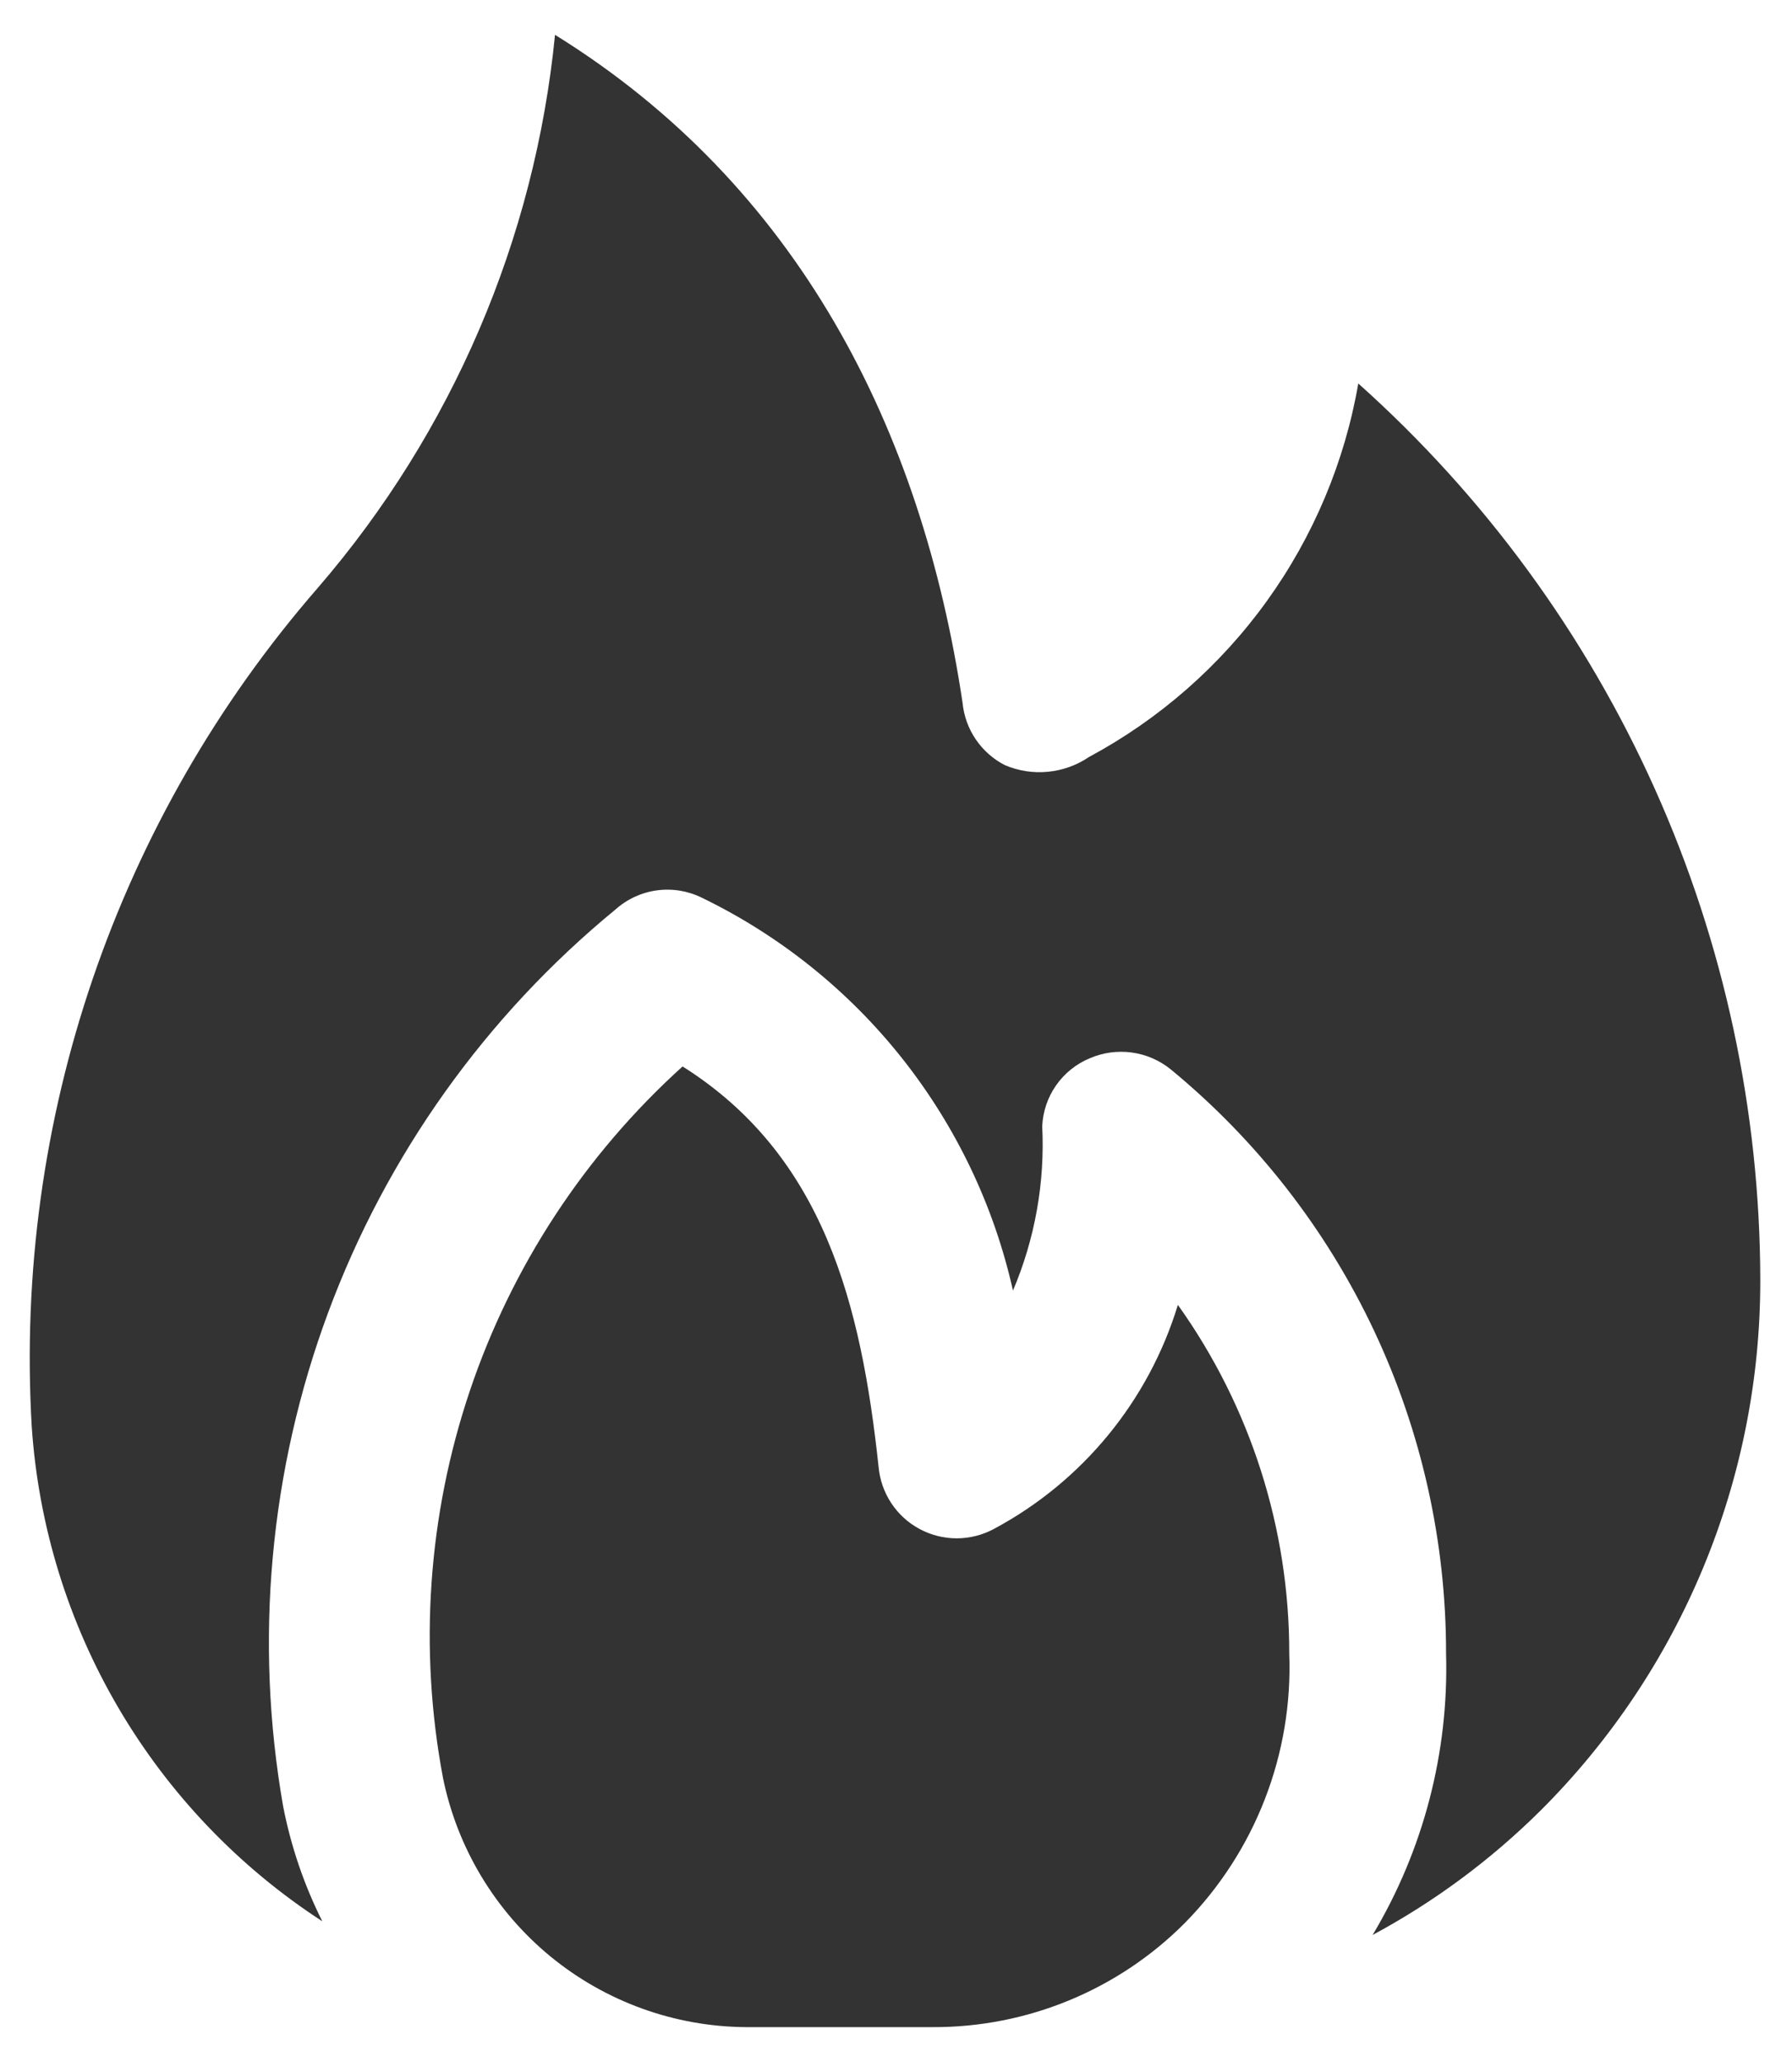
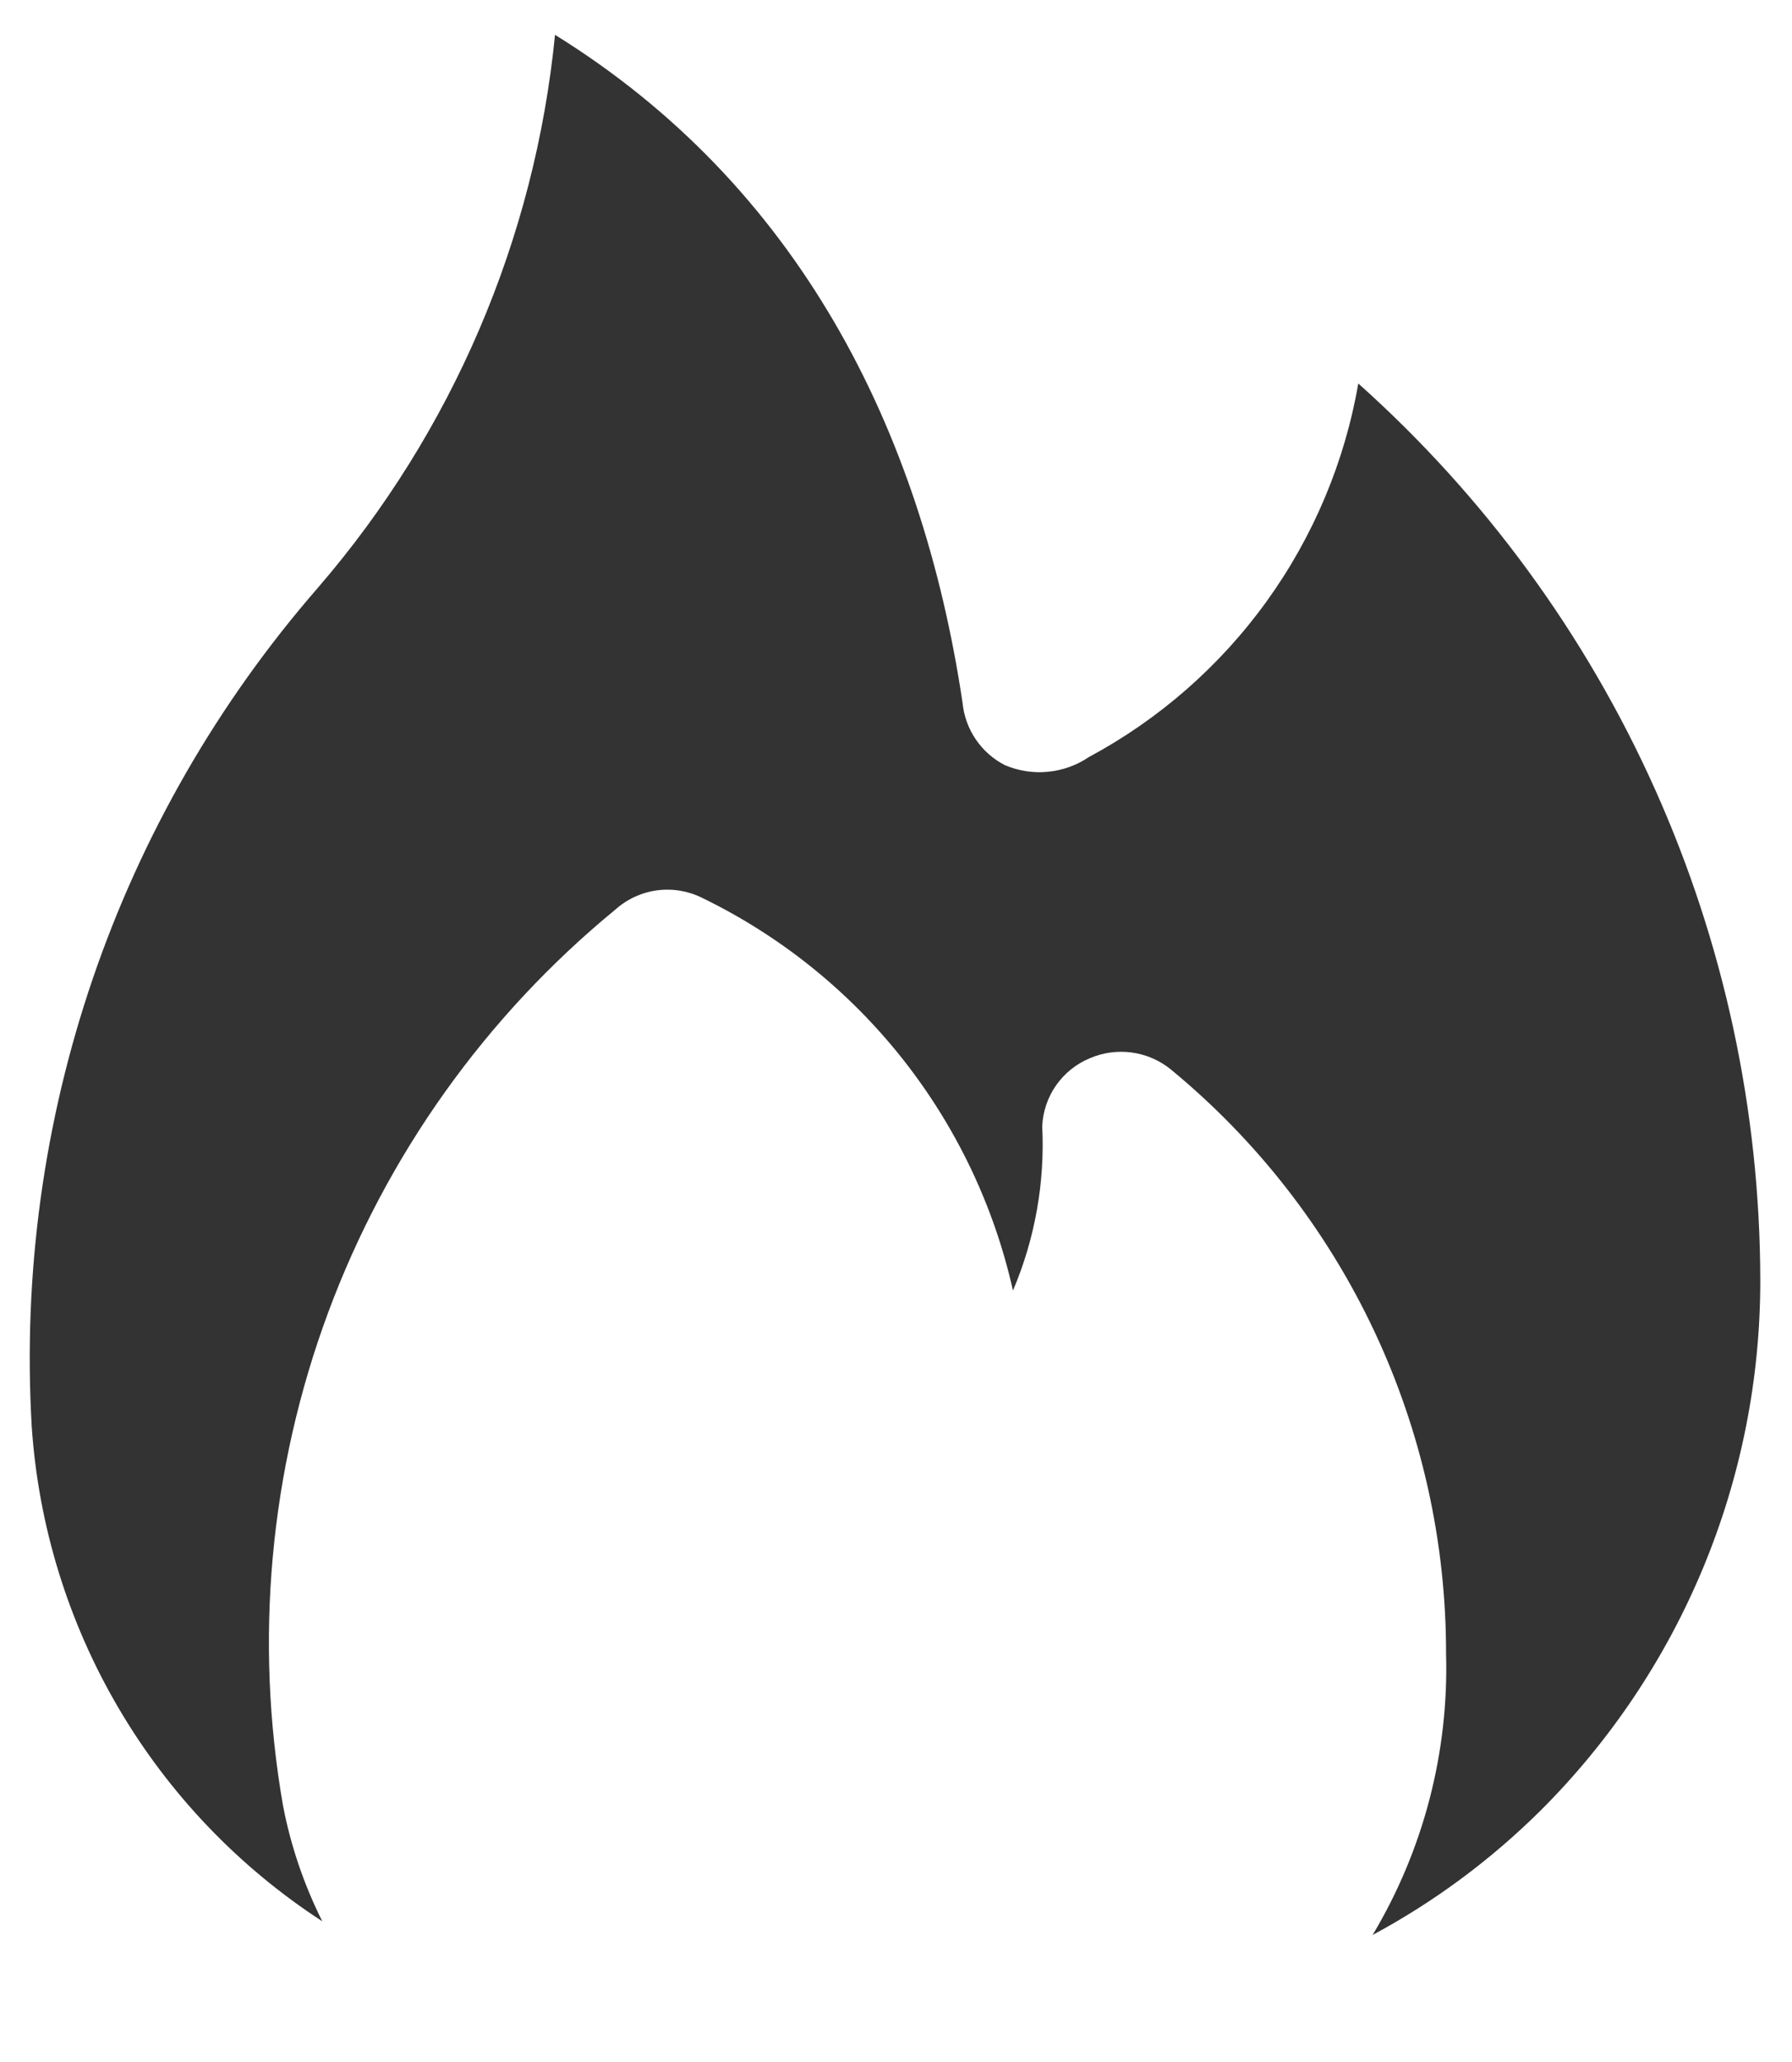
<svg xmlns="http://www.w3.org/2000/svg" xmlns:xlink="http://www.w3.org/1999/xlink" data-v-598dcf46="" aria-hidden="true" class="home-item-icon svg-icon" width="40" height="46">
  <defs>
    <symbol viewBox="0 0 40 46" id="icon-side-hot" fill="#333333">
      <g id="icon-side-hot_Group" fill="#333333">
-         <path id="icon-side-hot_Vector" fill-rule="evenodd" clip-rule="evenodd" d="M26.292 29.11C27.913 31.38 28.782 34.1 28.778 36.888C28.82 37.997 28.635 39.102 28.233 40.137C27.832 41.171 27.223 42.112 26.444 42.902C25.707 43.641 24.83 44.227 23.864 44.625C22.899 45.023 21.864 45.226 20.819 45.222H16.653C15.059 45.212 13.517 44.655 12.285 43.644C11.054 42.632 10.208 41.228 9.889 39.666C9.345 36.783 9.551 33.809 10.487 31.029C11.423 28.249 13.059 25.757 15.236 23.791C18.389 25.777 19.222 29.097 19.611 32.722C19.637 33.01 19.733 33.287 19.892 33.529C20.051 33.771 20.267 33.97 20.522 34.107C20.777 34.245 21.061 34.317 21.351 34.318C21.64 34.318 21.925 34.247 22.18 34.111C24.159 33.054 25.637 31.256 26.292 29.11Z" fill="#333333" />
        <path id="icon-side-hot_Vector_2" fill-rule="evenodd" clip-rule="evenodd" d="M39.292 28.555C39.295 30.753 38.864 32.931 38.022 34.962C37.181 36.992 35.946 38.837 34.389 40.389C33.279 41.49 32.016 42.426 30.639 43.166C31.772 41.273 32.341 39.094 32.278 36.889C32.281 34.398 31.732 31.938 30.671 29.686C29.609 27.433 28.061 25.444 26.139 23.861C25.888 23.656 25.585 23.524 25.264 23.48C24.943 23.436 24.616 23.481 24.319 23.611C24.018 23.737 23.759 23.946 23.572 24.214C23.385 24.482 23.278 24.798 23.264 25.125C23.326 26.38 23.102 27.634 22.611 28.791C22.188 26.902 21.343 25.133 20.141 23.615C18.939 22.098 17.409 20.871 15.667 20.027C15.355 19.873 15.005 19.816 14.661 19.863C14.317 19.91 13.995 20.059 13.736 20.291C10.839 22.669 8.625 25.774 7.322 29.288C6.019 32.802 5.673 36.599 6.319 40.291C6.492 41.184 6.786 42.048 7.194 42.861C5.33 41.651 3.773 40.023 2.647 38.106C1.521 36.19 0.857 34.037 0.708 31.819C0.311 24.988 2.604 18.272 7.097 13.111C10.09 9.643 11.938 5.336 12.389 0.777C17.792 4.125 20.569 9.541 21.486 15.68C21.514 15.972 21.616 16.253 21.781 16.495C21.946 16.738 22.169 16.935 22.43 17.069C22.733 17.198 23.063 17.249 23.391 17.217C23.718 17.186 24.033 17.073 24.305 16.889C25.874 16.047 27.231 14.859 28.273 13.415C29.315 11.971 30.015 10.309 30.319 8.555C33.137 11.071 35.392 14.152 36.938 17.598C38.484 21.044 39.286 24.778 39.292 28.555Z" fill="#333333" />
      </g>
    </symbol>
  </defs>
  <use data-v-598dcf46="" xlink:href="#icon-side-hot" />
</svg>